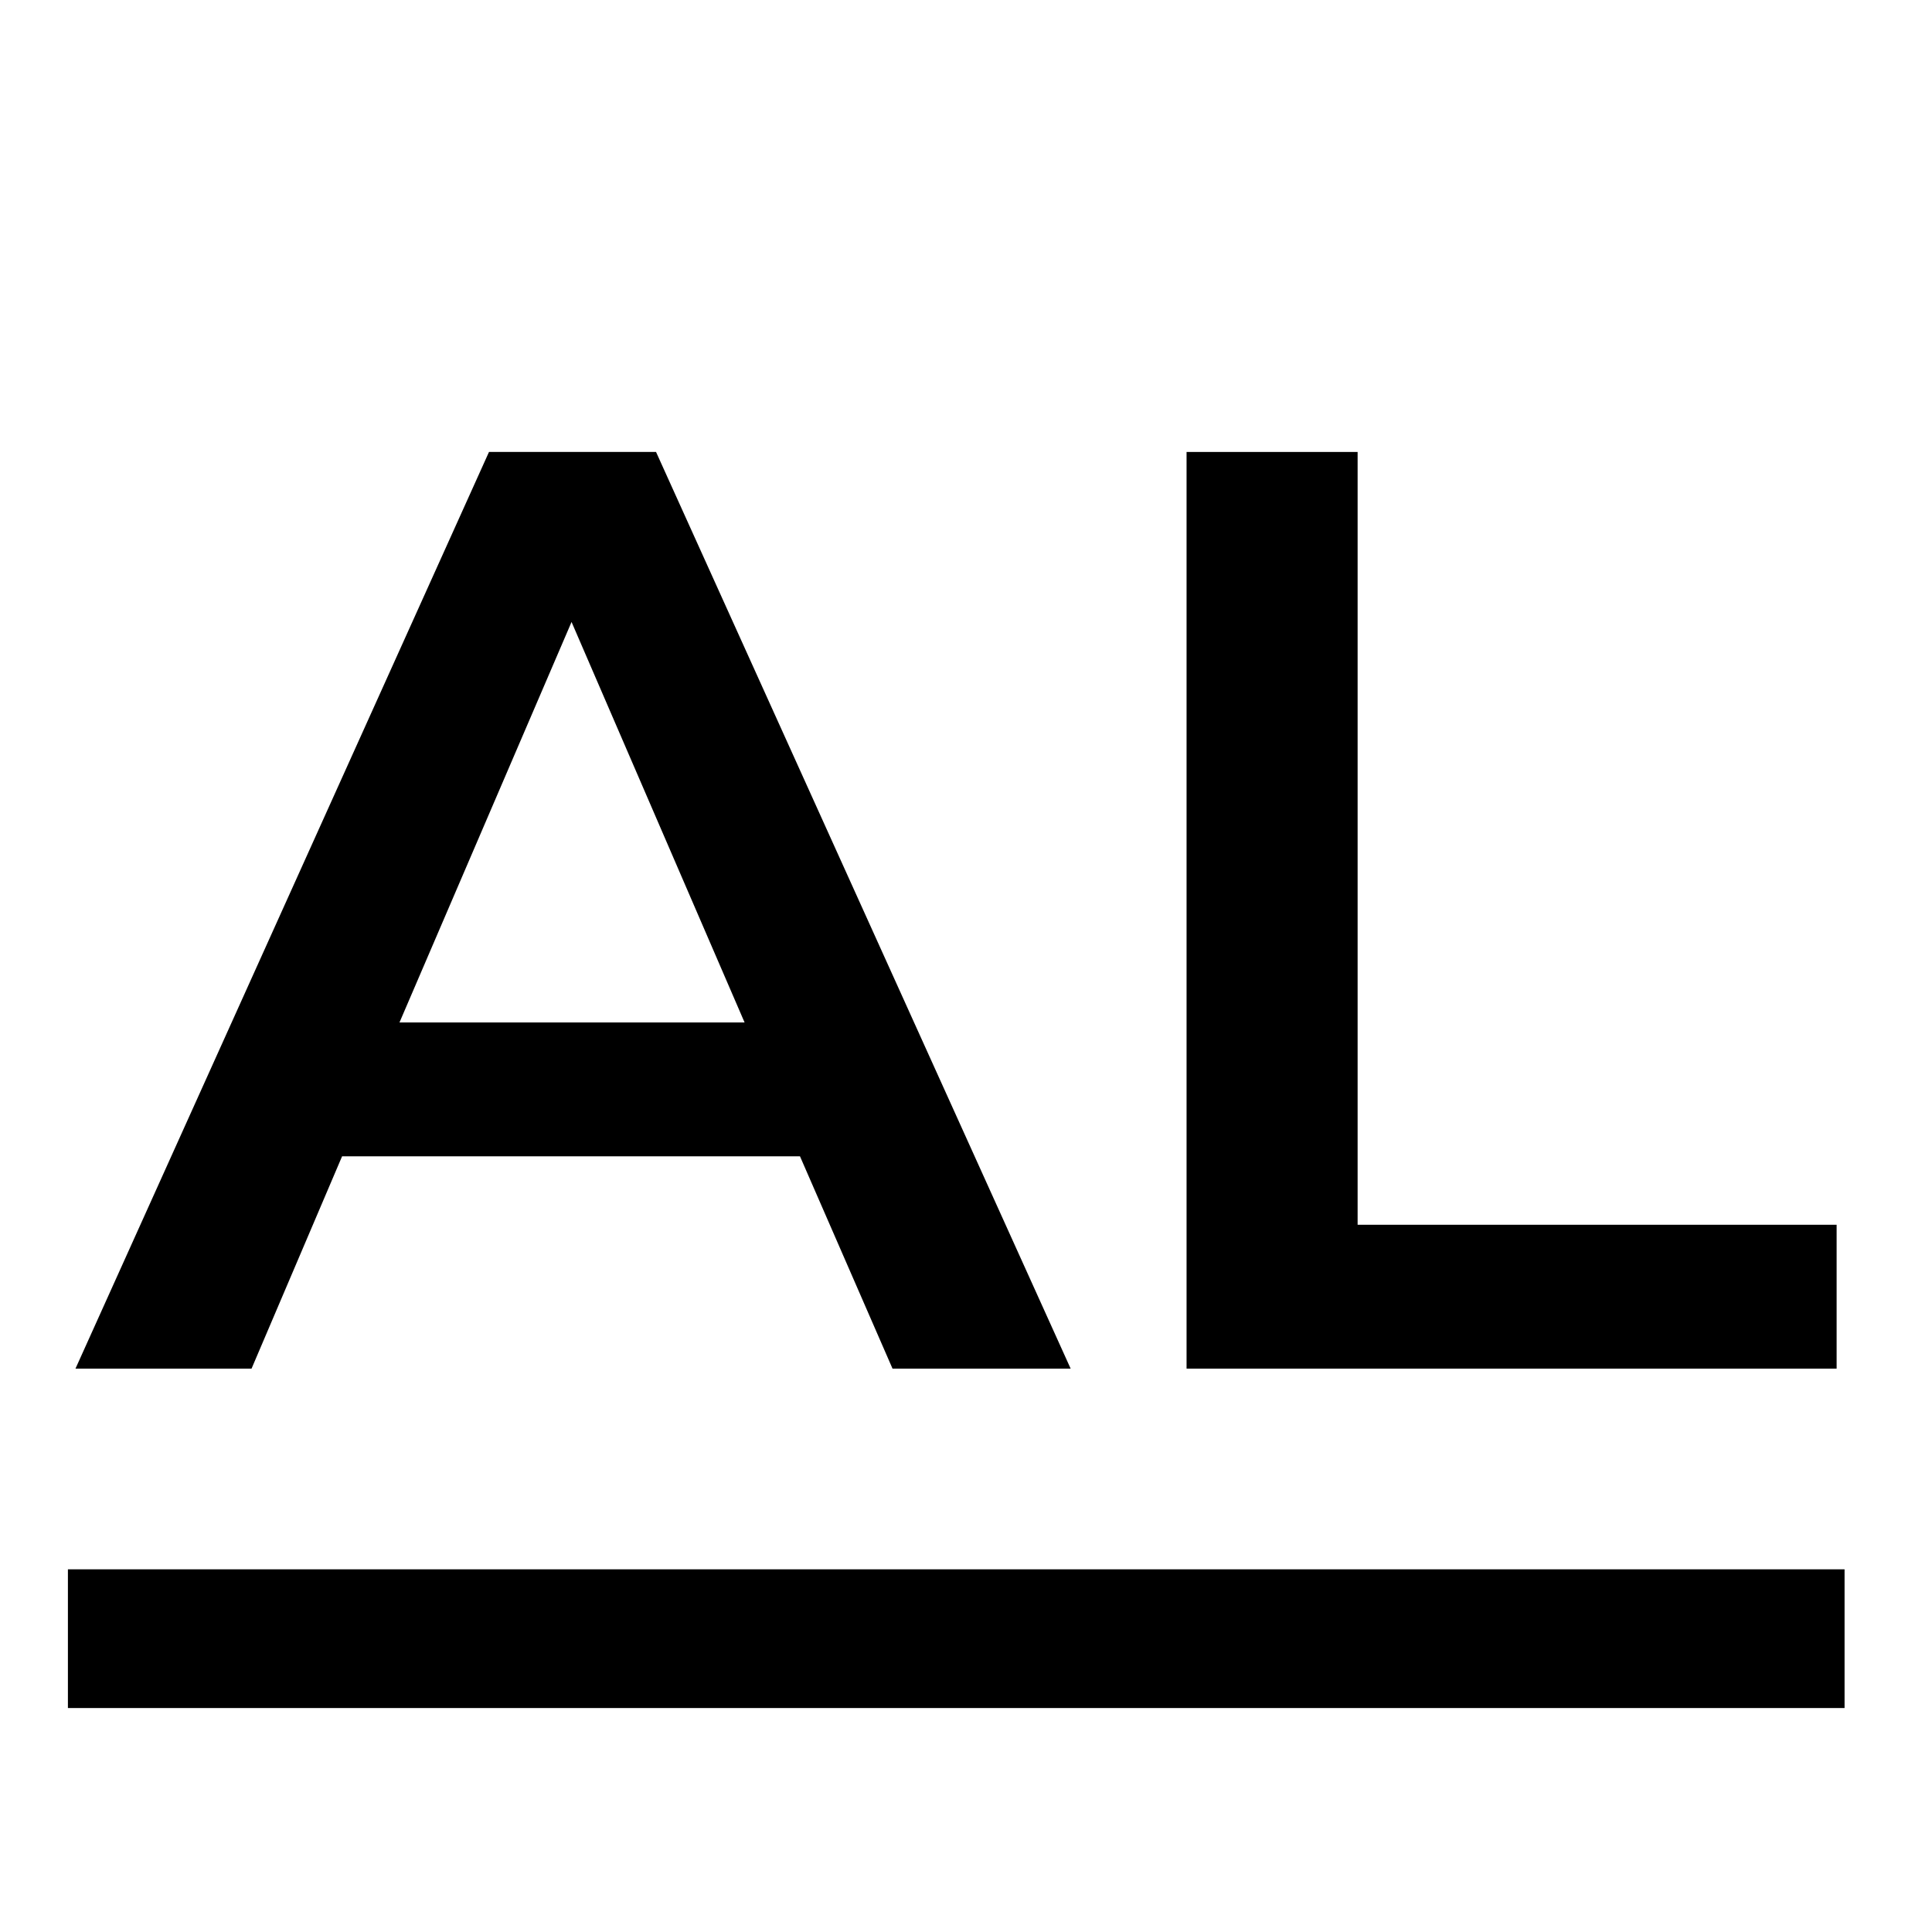
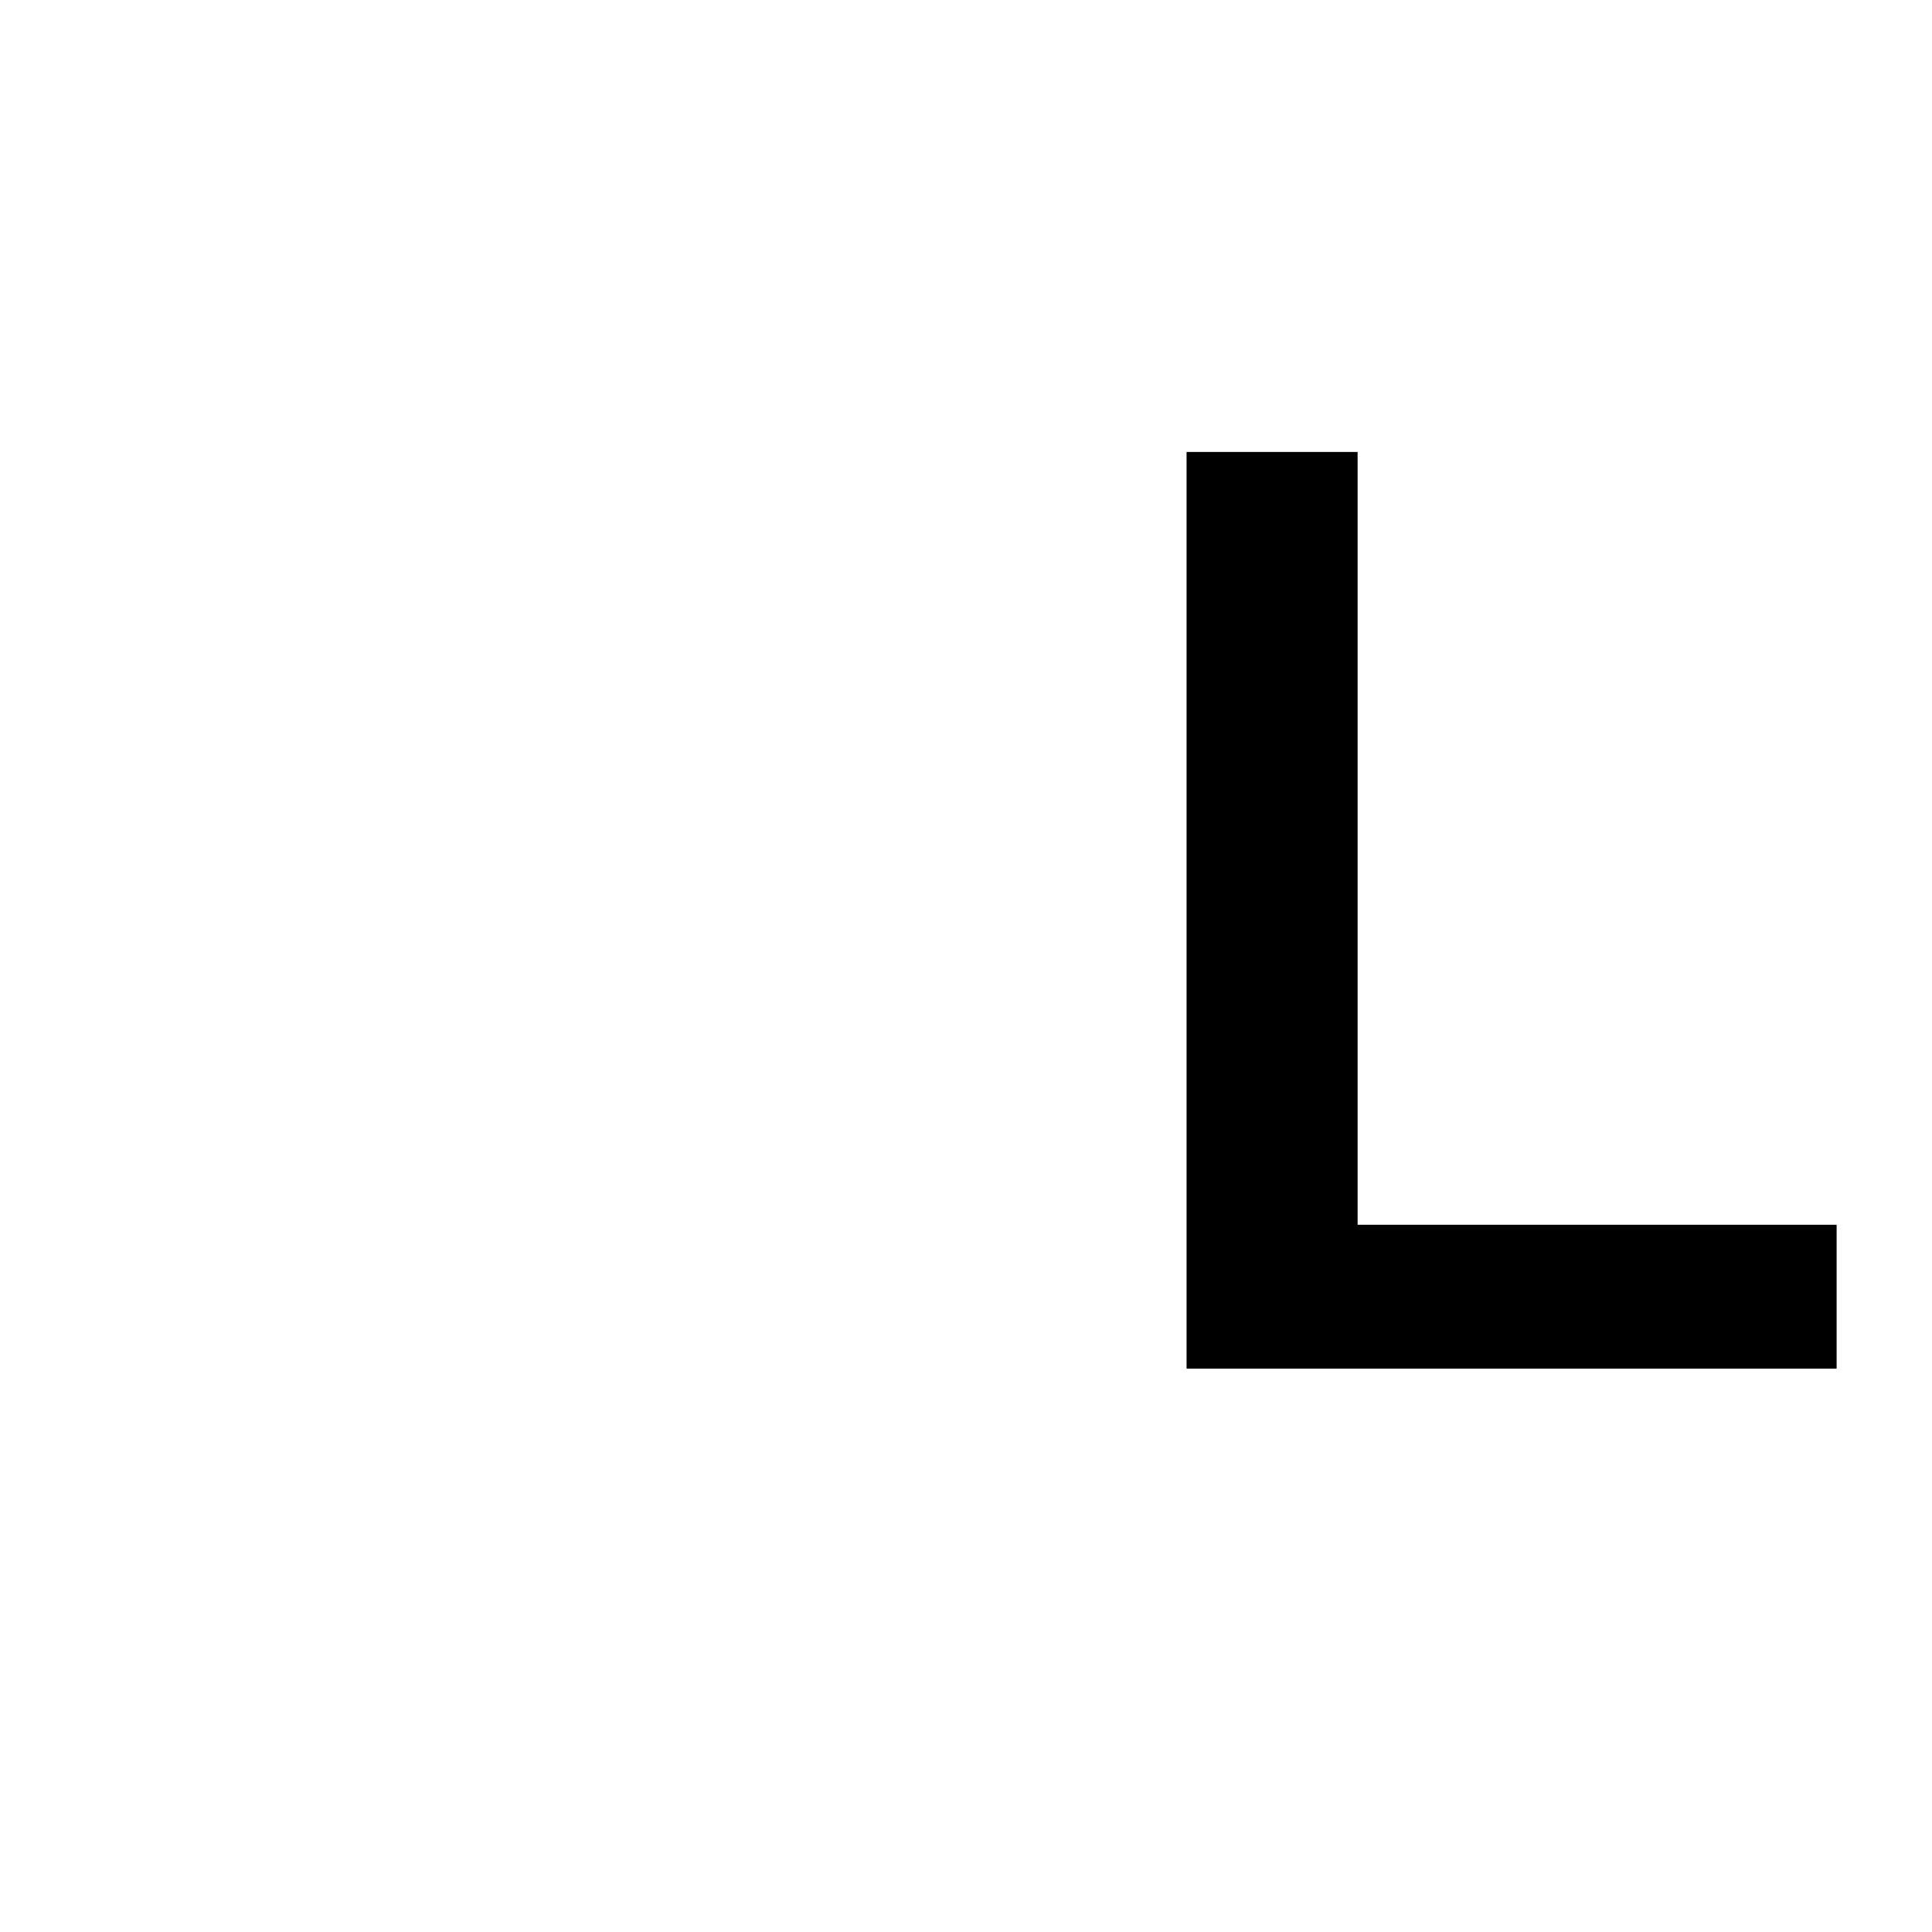
<svg xmlns="http://www.w3.org/2000/svg" width="40" zoomAndPan="magnify" viewBox="0 0 30 30" height="40" preserveAspectRatio="xMidYMid meet" version="1.2">
  <defs>
    <clipPath id="02505892c1">
      <path d="M 0.484 24 L 29.516 24 L 29.516 27 L 0.484 27 Z M 0.484 24 " />
    </clipPath>
  </defs>
  <g id="b8d9c8ba0f">
    <g clip-rule="nonzero" clip-path="url(#02505892c1)">
-       <path style="fill:none;stroke-width:3;stroke-linecap:butt;stroke-linejoin:miter;stroke:#000000;stroke-opacity:1;stroke-miterlimit:4;" d="M -0.002 1.499 L 38.421 1.499 " transform="matrix(0.718,0,0,0.718,1.056,24.369)" />
-     </g>
+       </g>
    <g style="fill:#000000;fill-opacity:1;">
      <g transform="translate(1.281, 21.252)">
-         <path style="stroke:none" d="M 11.141 -3.297 L 4.031 -3.297 L 2.625 0 L -0.109 0 L 6.312 -14.234 L 8.906 -14.234 L 15.344 0 L 12.578 0 Z M 10.281 -5.375 L 7.594 -11.594 L 4.922 -5.375 Z M 10.281 -5.375 " />
-       </g>
+         </g>
    </g>
    <g style="fill:#000000;fill-opacity:1;">
      <g transform="translate(16.519, 21.252)">
        <path style="stroke:none" d="M 1.906 -14.234 L 4.562 -14.234 L 4.562 -2.234 L 12 -2.234 L 12 0 L 1.906 0 Z M 1.906 -14.234 " />
      </g>
    </g>
  </g>
</svg>